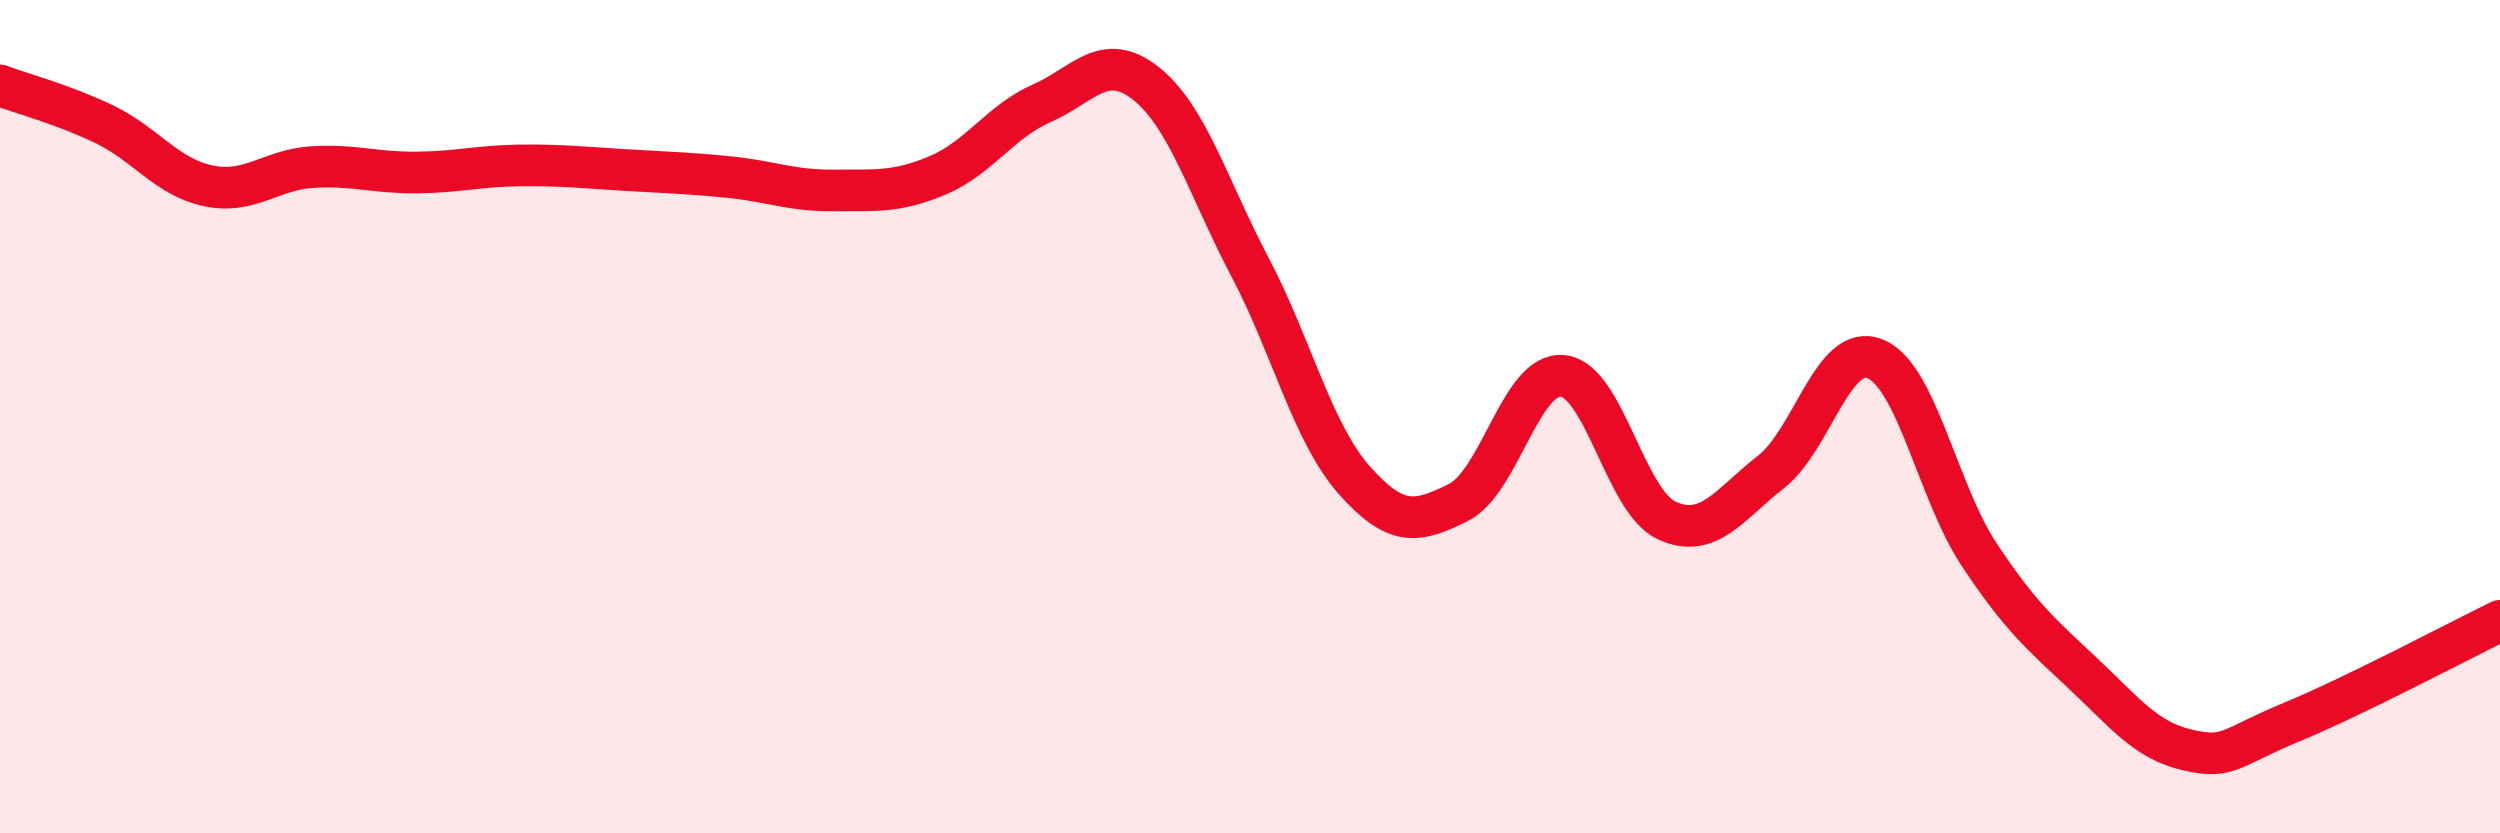
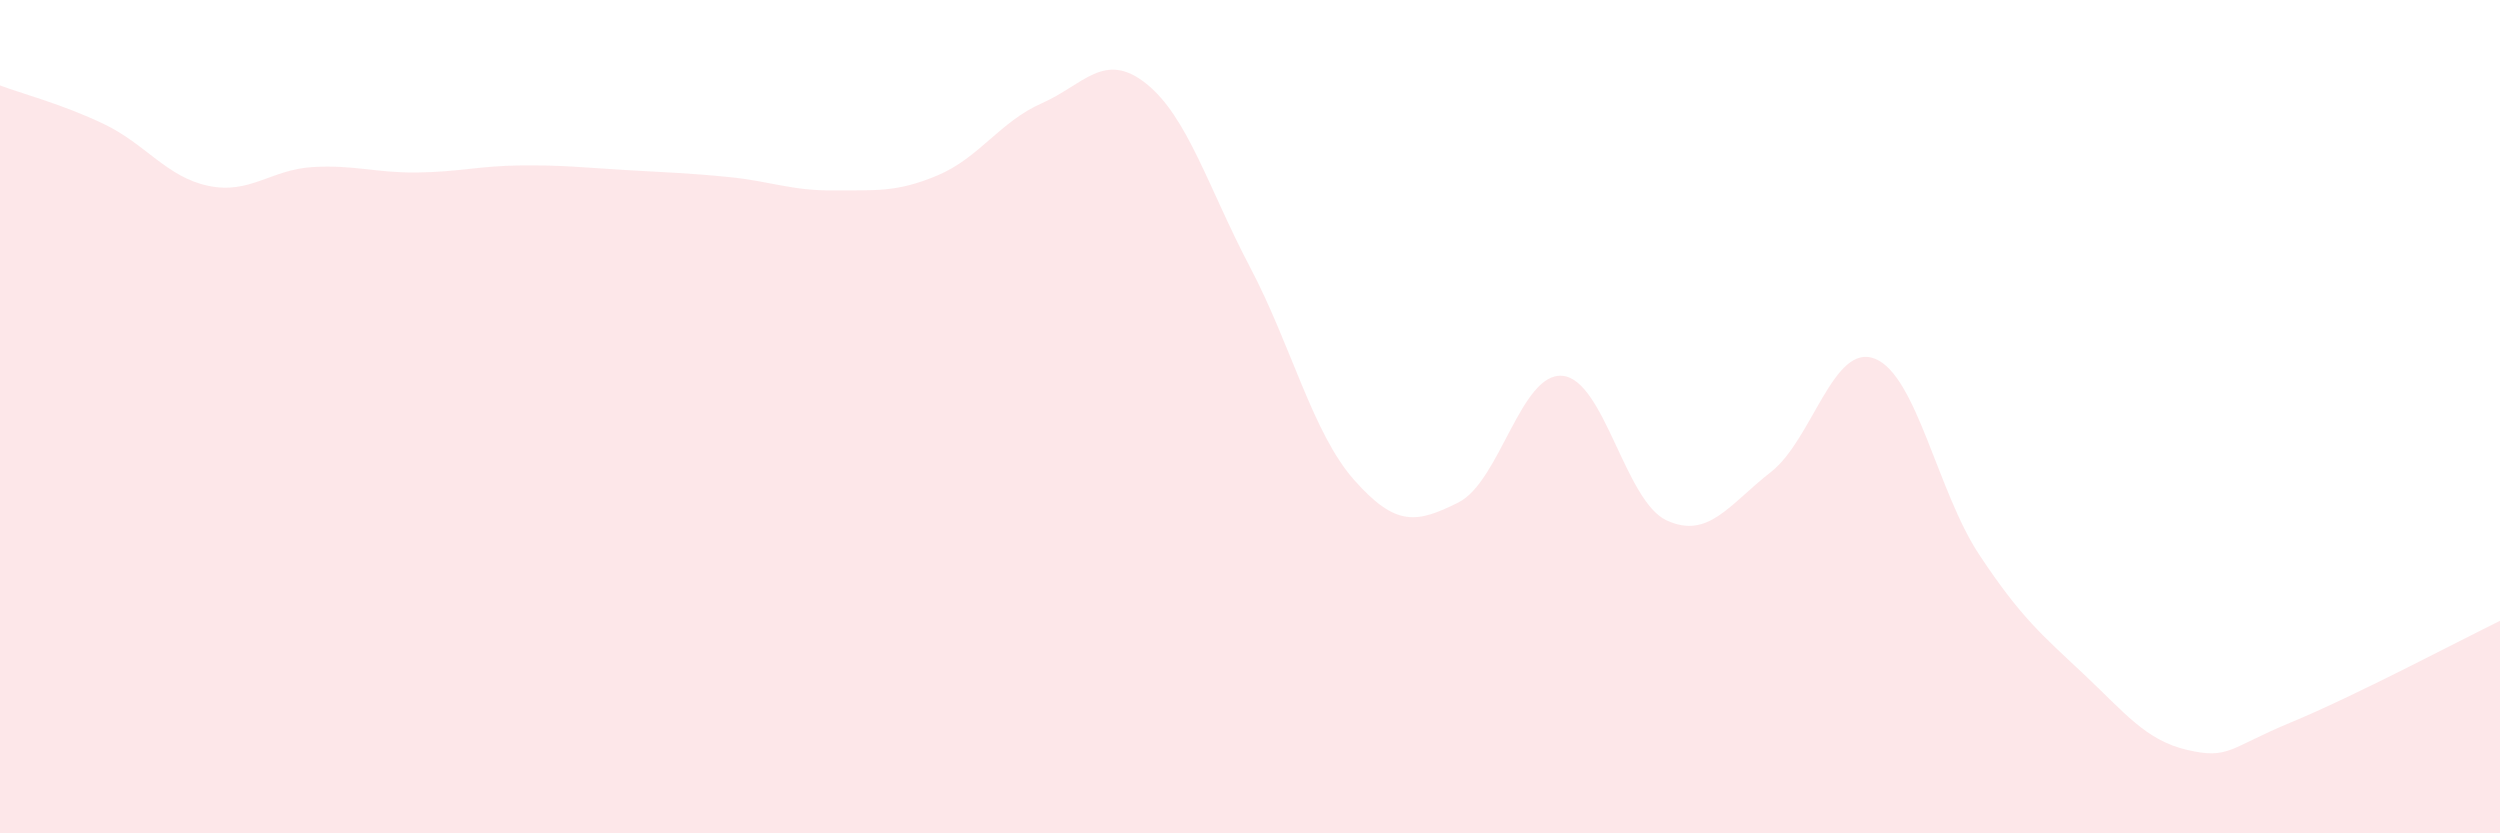
<svg xmlns="http://www.w3.org/2000/svg" width="60" height="20" viewBox="0 0 60 20">
  <path d="M 0,2.05 C 0.5,2.24 1.5,2.5 2.5,2.98 C 3.5,3.46 4,4.25 5,4.46 C 6,4.67 6.5,4.07 7.5,4.01 C 8.5,3.95 9,4.15 10,4.14 C 11,4.13 11.5,3.98 12.5,3.97 C 13.5,3.96 14,4.02 15,4.08 C 16,4.14 16.5,4.15 17.5,4.25 C 18.5,4.35 19,4.58 20,4.57 C 21,4.56 21.5,4.63 22.5,4.21 C 23.5,3.79 24,2.92 25,2.48 C 26,2.04 26.5,1.21 27.5,2 C 28.5,2.79 29,4.51 30,6.41 C 31,8.31 31.5,10.39 32.5,11.52 C 33.5,12.65 34,12.56 35,12.06 C 36,11.56 36.5,8.93 37.5,9.02 C 38.5,9.11 39,12.03 40,12.49 C 41,12.95 41.5,12.11 42.5,11.33 C 43.5,10.55 44,8.21 45,8.61 C 46,9.01 46.5,11.8 47.5,13.31 C 48.5,14.82 49,15.23 50,16.17 C 51,17.11 51.5,17.77 52.5,18 C 53.5,18.23 53.5,17.95 55,17.33 C 56.5,16.71 59,15.39 60,14.9L60 20L0 20Z" fill="#EB0A25" opacity="0.1" stroke-linecap="round" stroke-linejoin="round" />
-   <path d="M 0,2.05 C 0.5,2.24 1.5,2.5 2.5,2.98 C 3.5,3.46 4,4.25 5,4.46 C 6,4.67 6.5,4.07 7.5,4.01 C 8.5,3.95 9,4.15 10,4.14 C 11,4.13 11.5,3.98 12.5,3.97 C 13.5,3.96 14,4.02 15,4.08 C 16,4.14 16.5,4.15 17.5,4.25 C 18.5,4.35 19,4.58 20,4.57 C 21,4.56 21.5,4.63 22.5,4.21 C 23.5,3.79 24,2.92 25,2.48 C 26,2.04 26.5,1.21 27.5,2 C 28.5,2.79 29,4.51 30,6.41 C 31,8.31 31.5,10.39 32.5,11.52 C 33.5,12.65 34,12.56 35,12.06 C 36,11.56 36.5,8.93 37.5,9.02 C 38.5,9.11 39,12.03 40,12.49 C 41,12.95 41.5,12.11 42.5,11.33 C 43.5,10.55 44,8.21 45,8.61 C 46,9.01 46.5,11.8 47.5,13.31 C 48.5,14.82 49,15.23 50,16.17 C 51,17.11 51.5,17.77 52.5,18 C 53.5,18.23 53.5,17.95 55,17.33 C 56.5,16.71 59,15.39 60,14.9" stroke="#EB0A25" stroke-width="1" fill="none" stroke-linecap="round" stroke-linejoin="round" />
</svg>